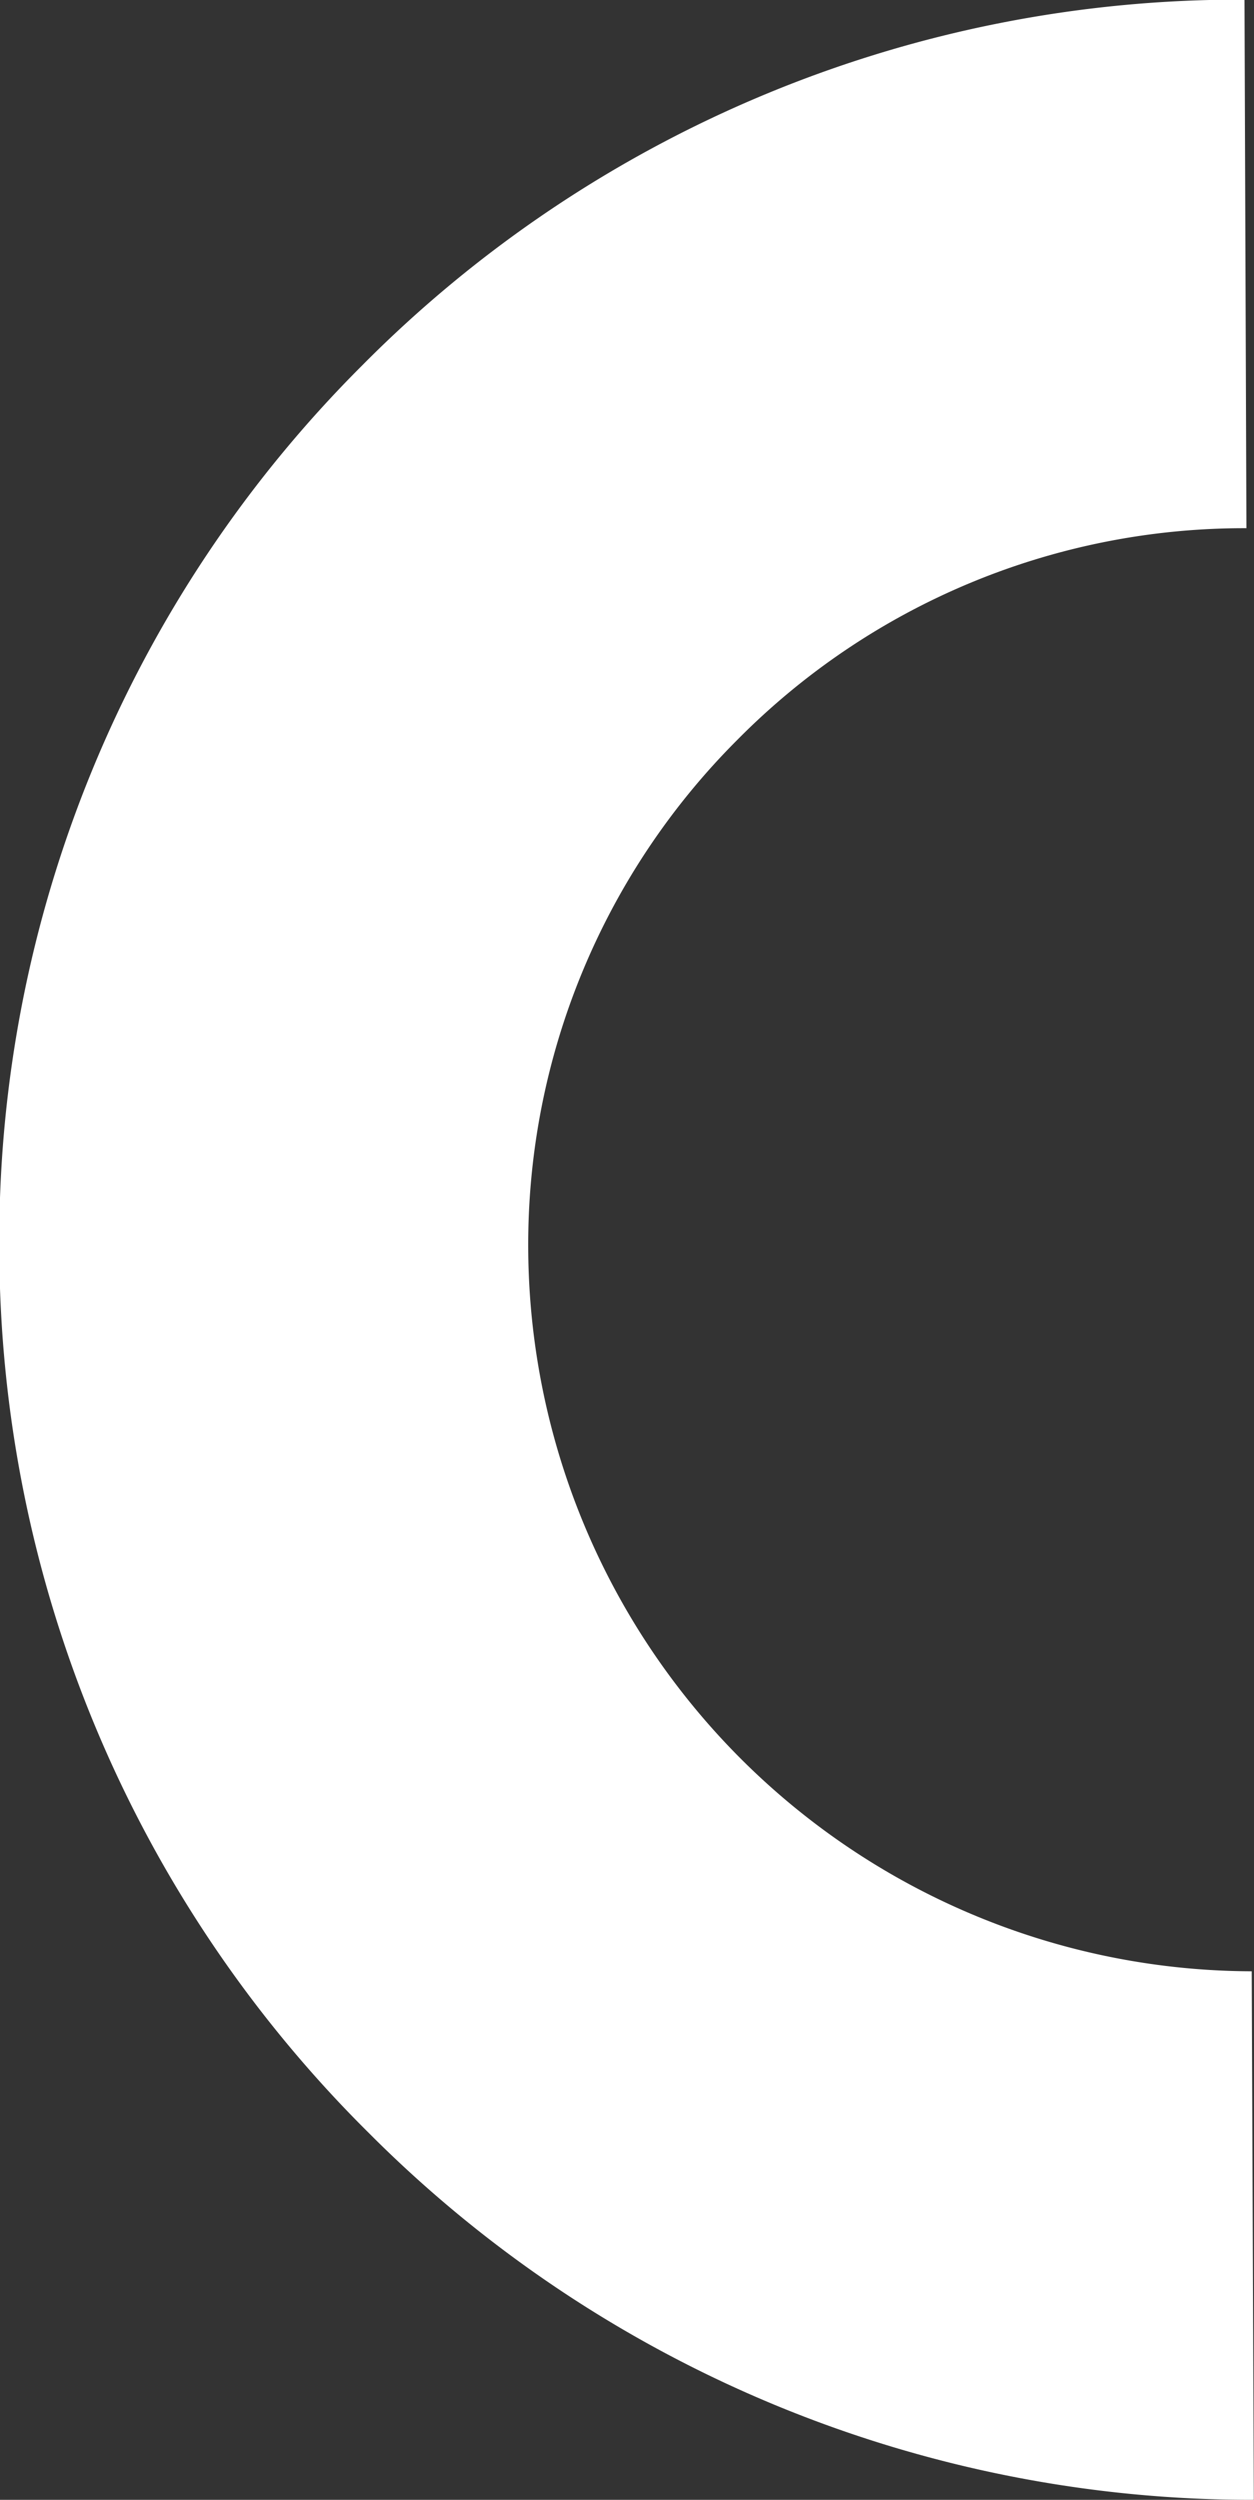
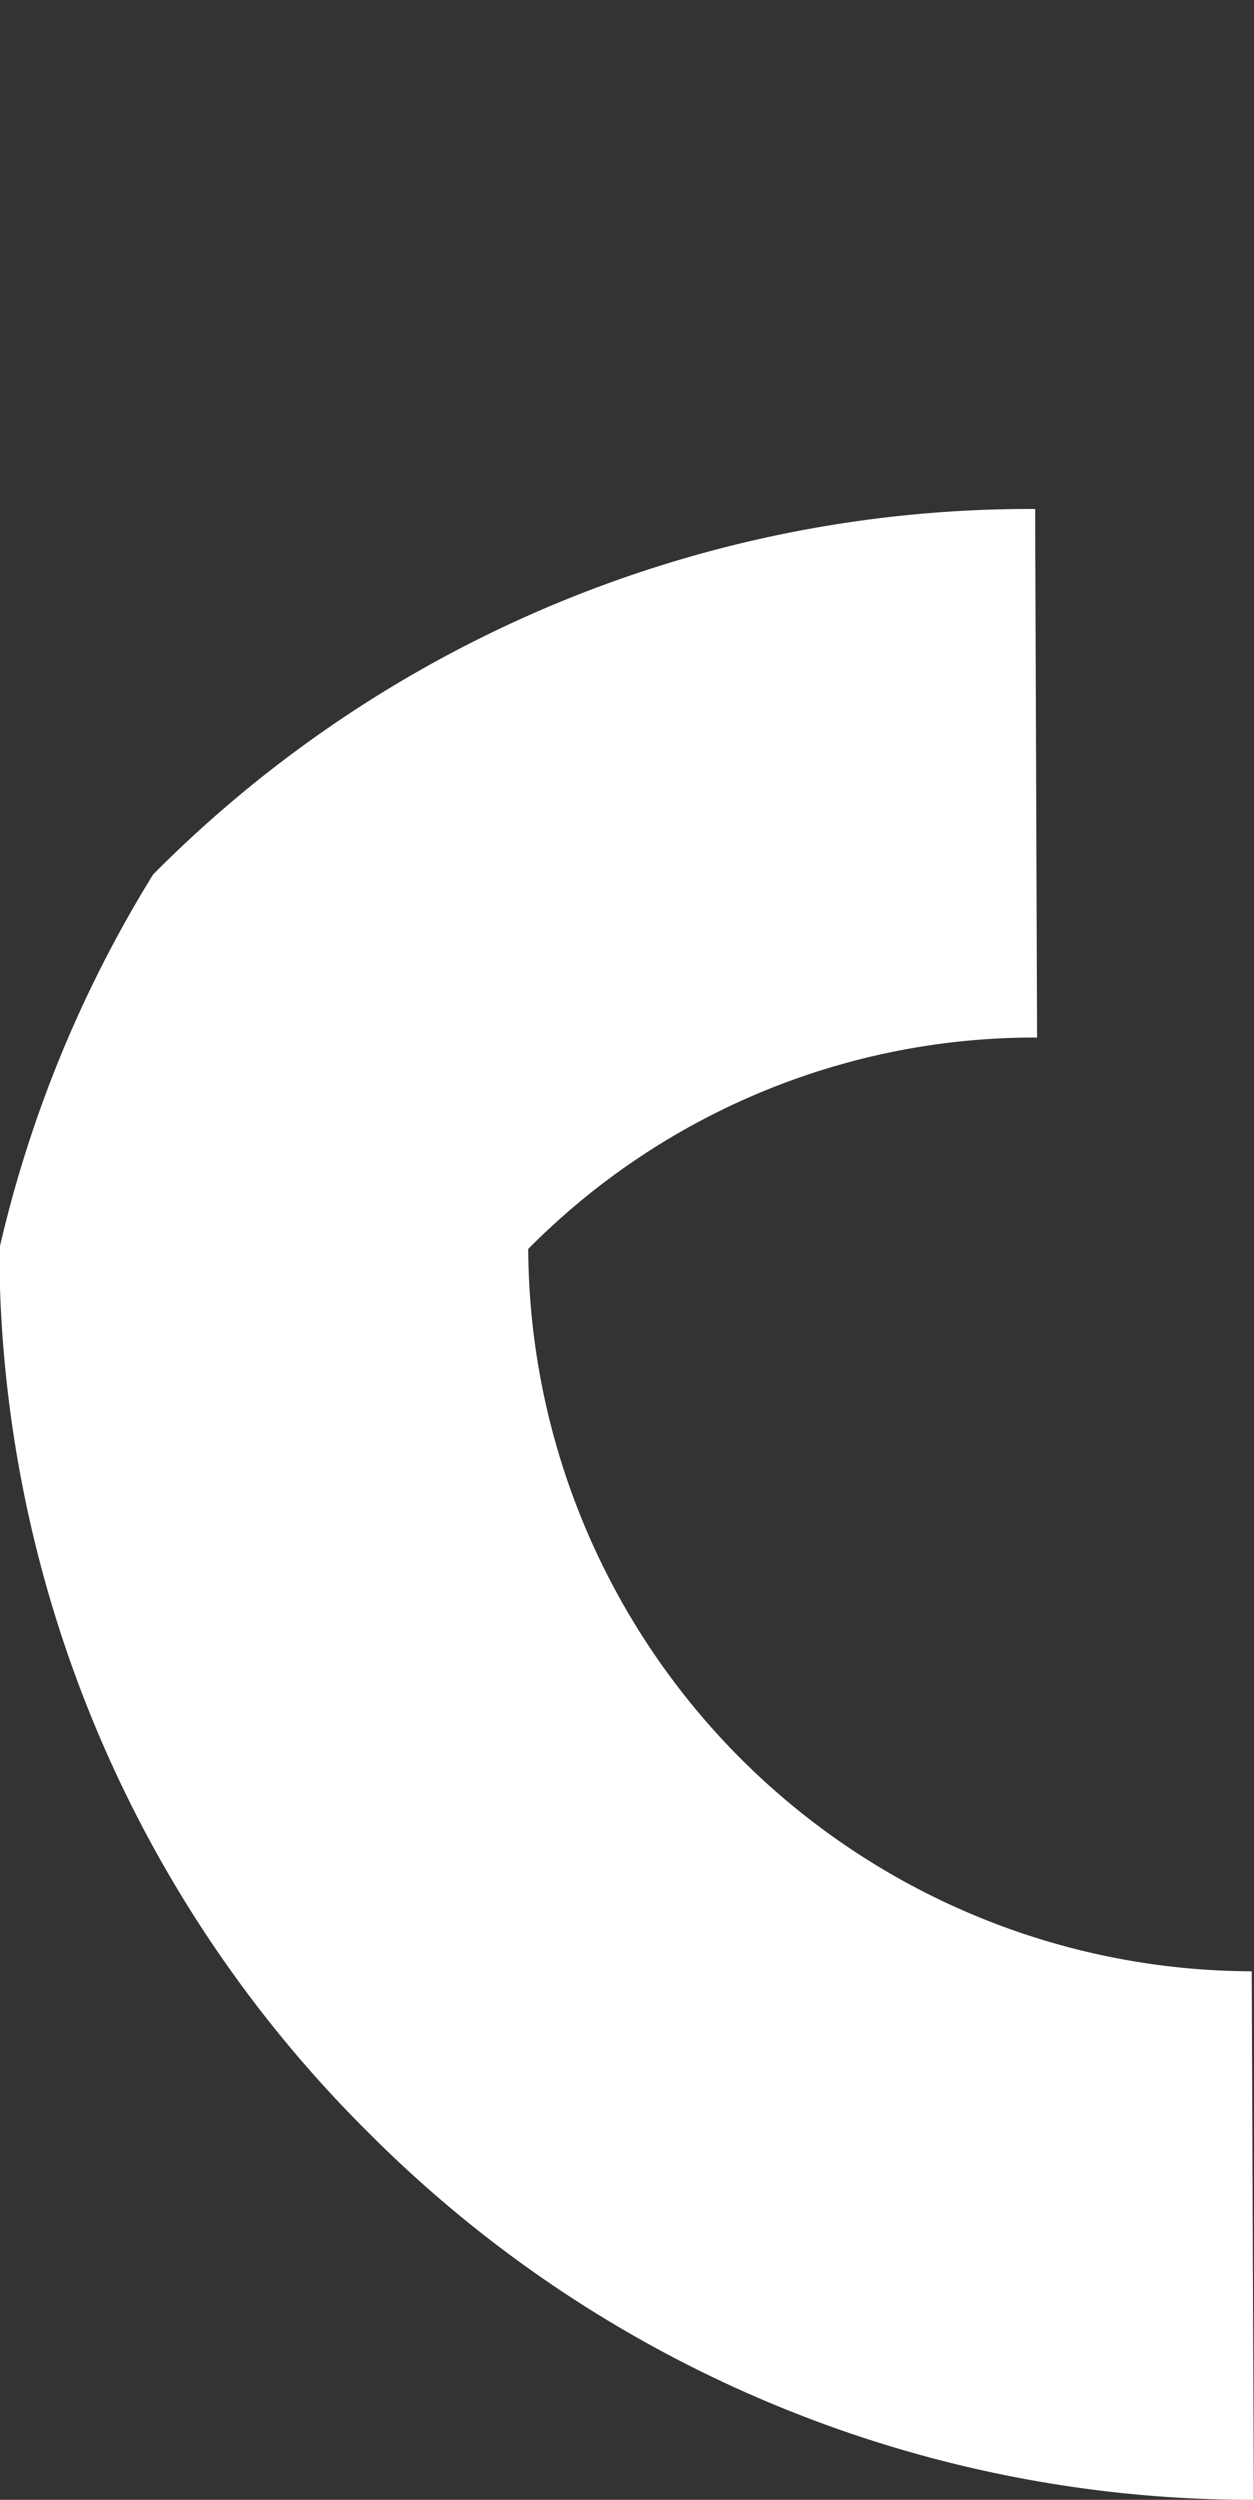
<svg xmlns="http://www.w3.org/2000/svg" id="bc1fdc5e-cbcf-4a98-8515-5836a367af53" data-name="Layer 1" viewBox="0 0 71.22 141.89">
  <rect x="0" y="0" width="71.22" height="141.89" fill="#333333" stroke="none" />
  <title>left-half</title>
-   <path d="M-501,230.92a70.81,70.81,0,0,0,21,50.18,70.8,70.8,0,0,0,50.25,20.81l-0.12-30a41.21,41.21,0,0,1-41.09-41A40.49,40.49,0,0,1-459.07,202a40.47,40.47,0,0,1,28.9-12l-0.11-30a70.16,70.16,0,0,0-50.09,20.74A70.15,70.15,0,0,0-501,230.92Z" transform="translate(500.96 -160.02)" fill="#fff" />
+   <path d="M-501,230.92a70.81,70.81,0,0,0,21,50.18,70.8,70.8,0,0,0,50.25,20.81l-0.12-30a41.21,41.21,0,0,1-41.09-41a40.47,40.47,0,0,1,28.9-12l-0.11-30a70.16,70.16,0,0,0-50.09,20.74A70.15,70.15,0,0,0-501,230.92Z" transform="translate(500.96 -160.02)" fill="#fff" />
</svg>